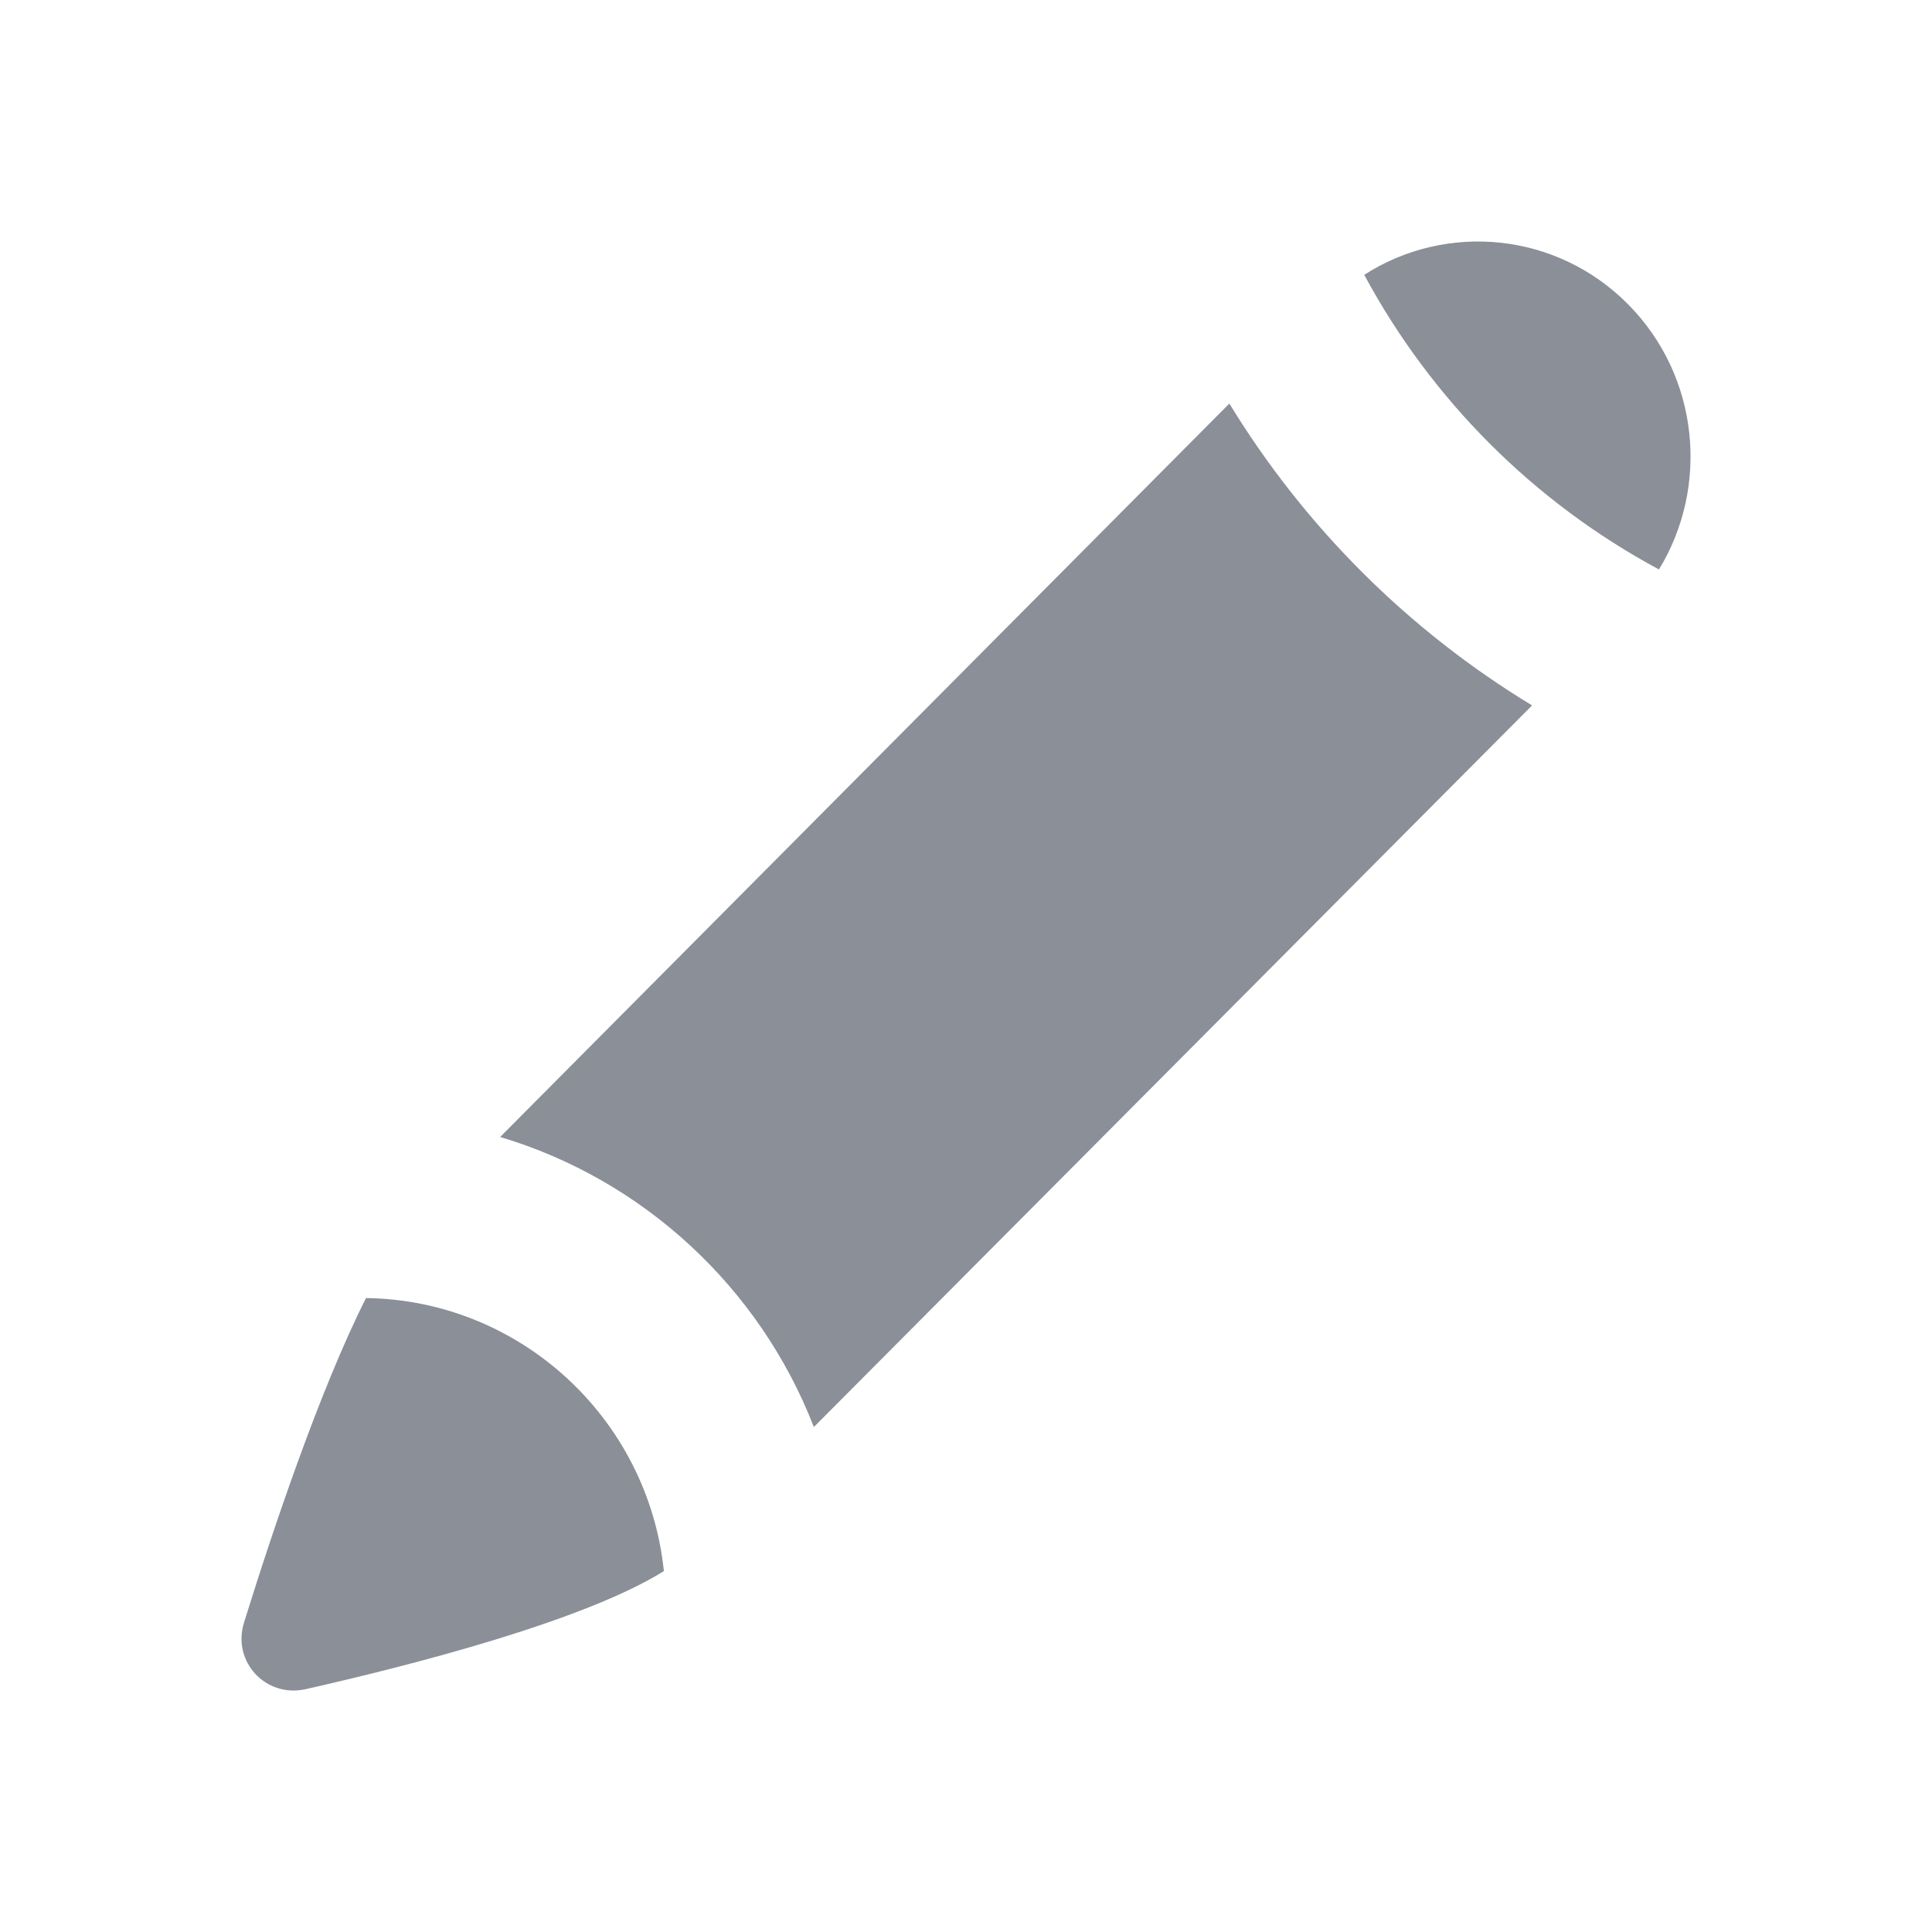
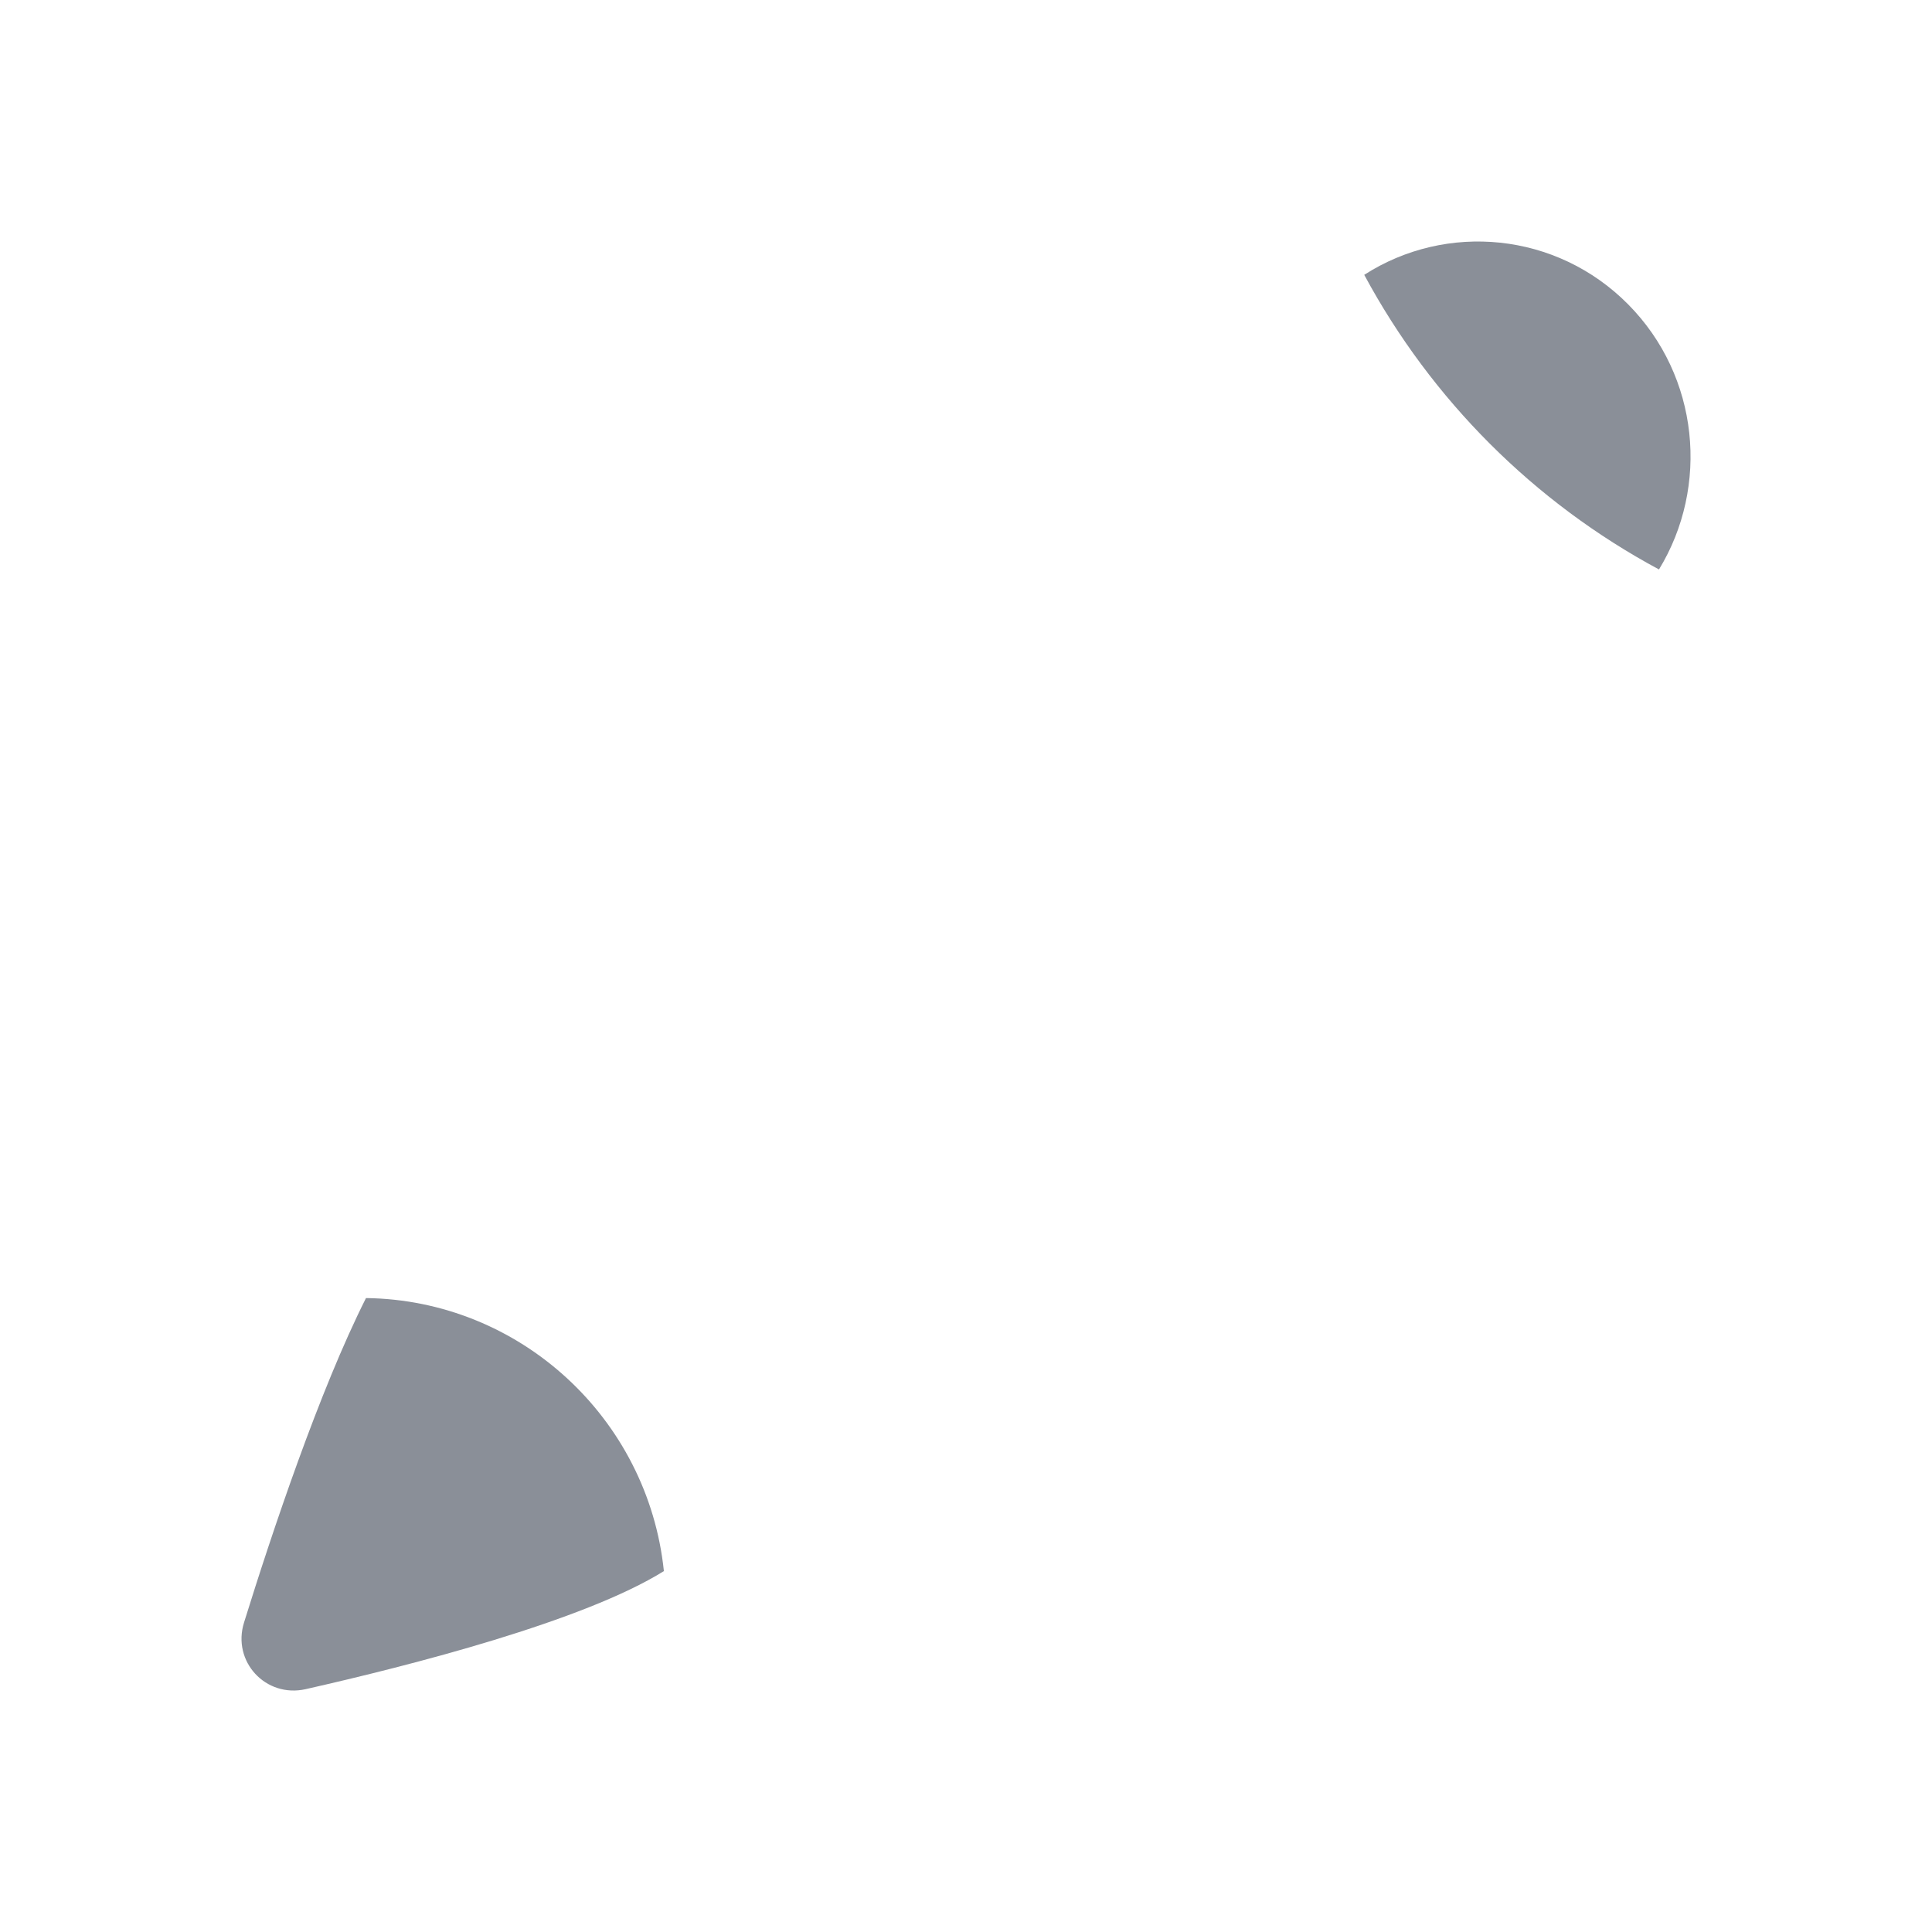
<svg xmlns="http://www.w3.org/2000/svg" fill="none" viewBox="0 0 16 16" height="16" width="16">
-   <path fill="#8A8F98" d="M10.181 3.342L4.142 9.416C5.329 9.77 6.292 10.663 6.74 11.818L12.688 5.842C11.664 5.221 10.804 4.363 10.181 3.342Z" />
  <path fill="#8A8F98" d="M13.739 4.716C14.158 4.029 14.073 3.117 13.485 2.522C12.891 1.921 11.978 1.839 11.298 2.276C11.855 3.311 12.704 4.16 13.739 4.716Z" />
  <path fill="#8A8F98" d="M3.031 10.75C4.303 10.766 5.366 11.742 5.498 13.011C4.833 13.426 3.402 13.792 2.531 13.989C2.2 14.063 1.92 13.76 2.021 13.437C2.253 12.69 2.646 11.514 3.031 10.75Z" />
</svg>